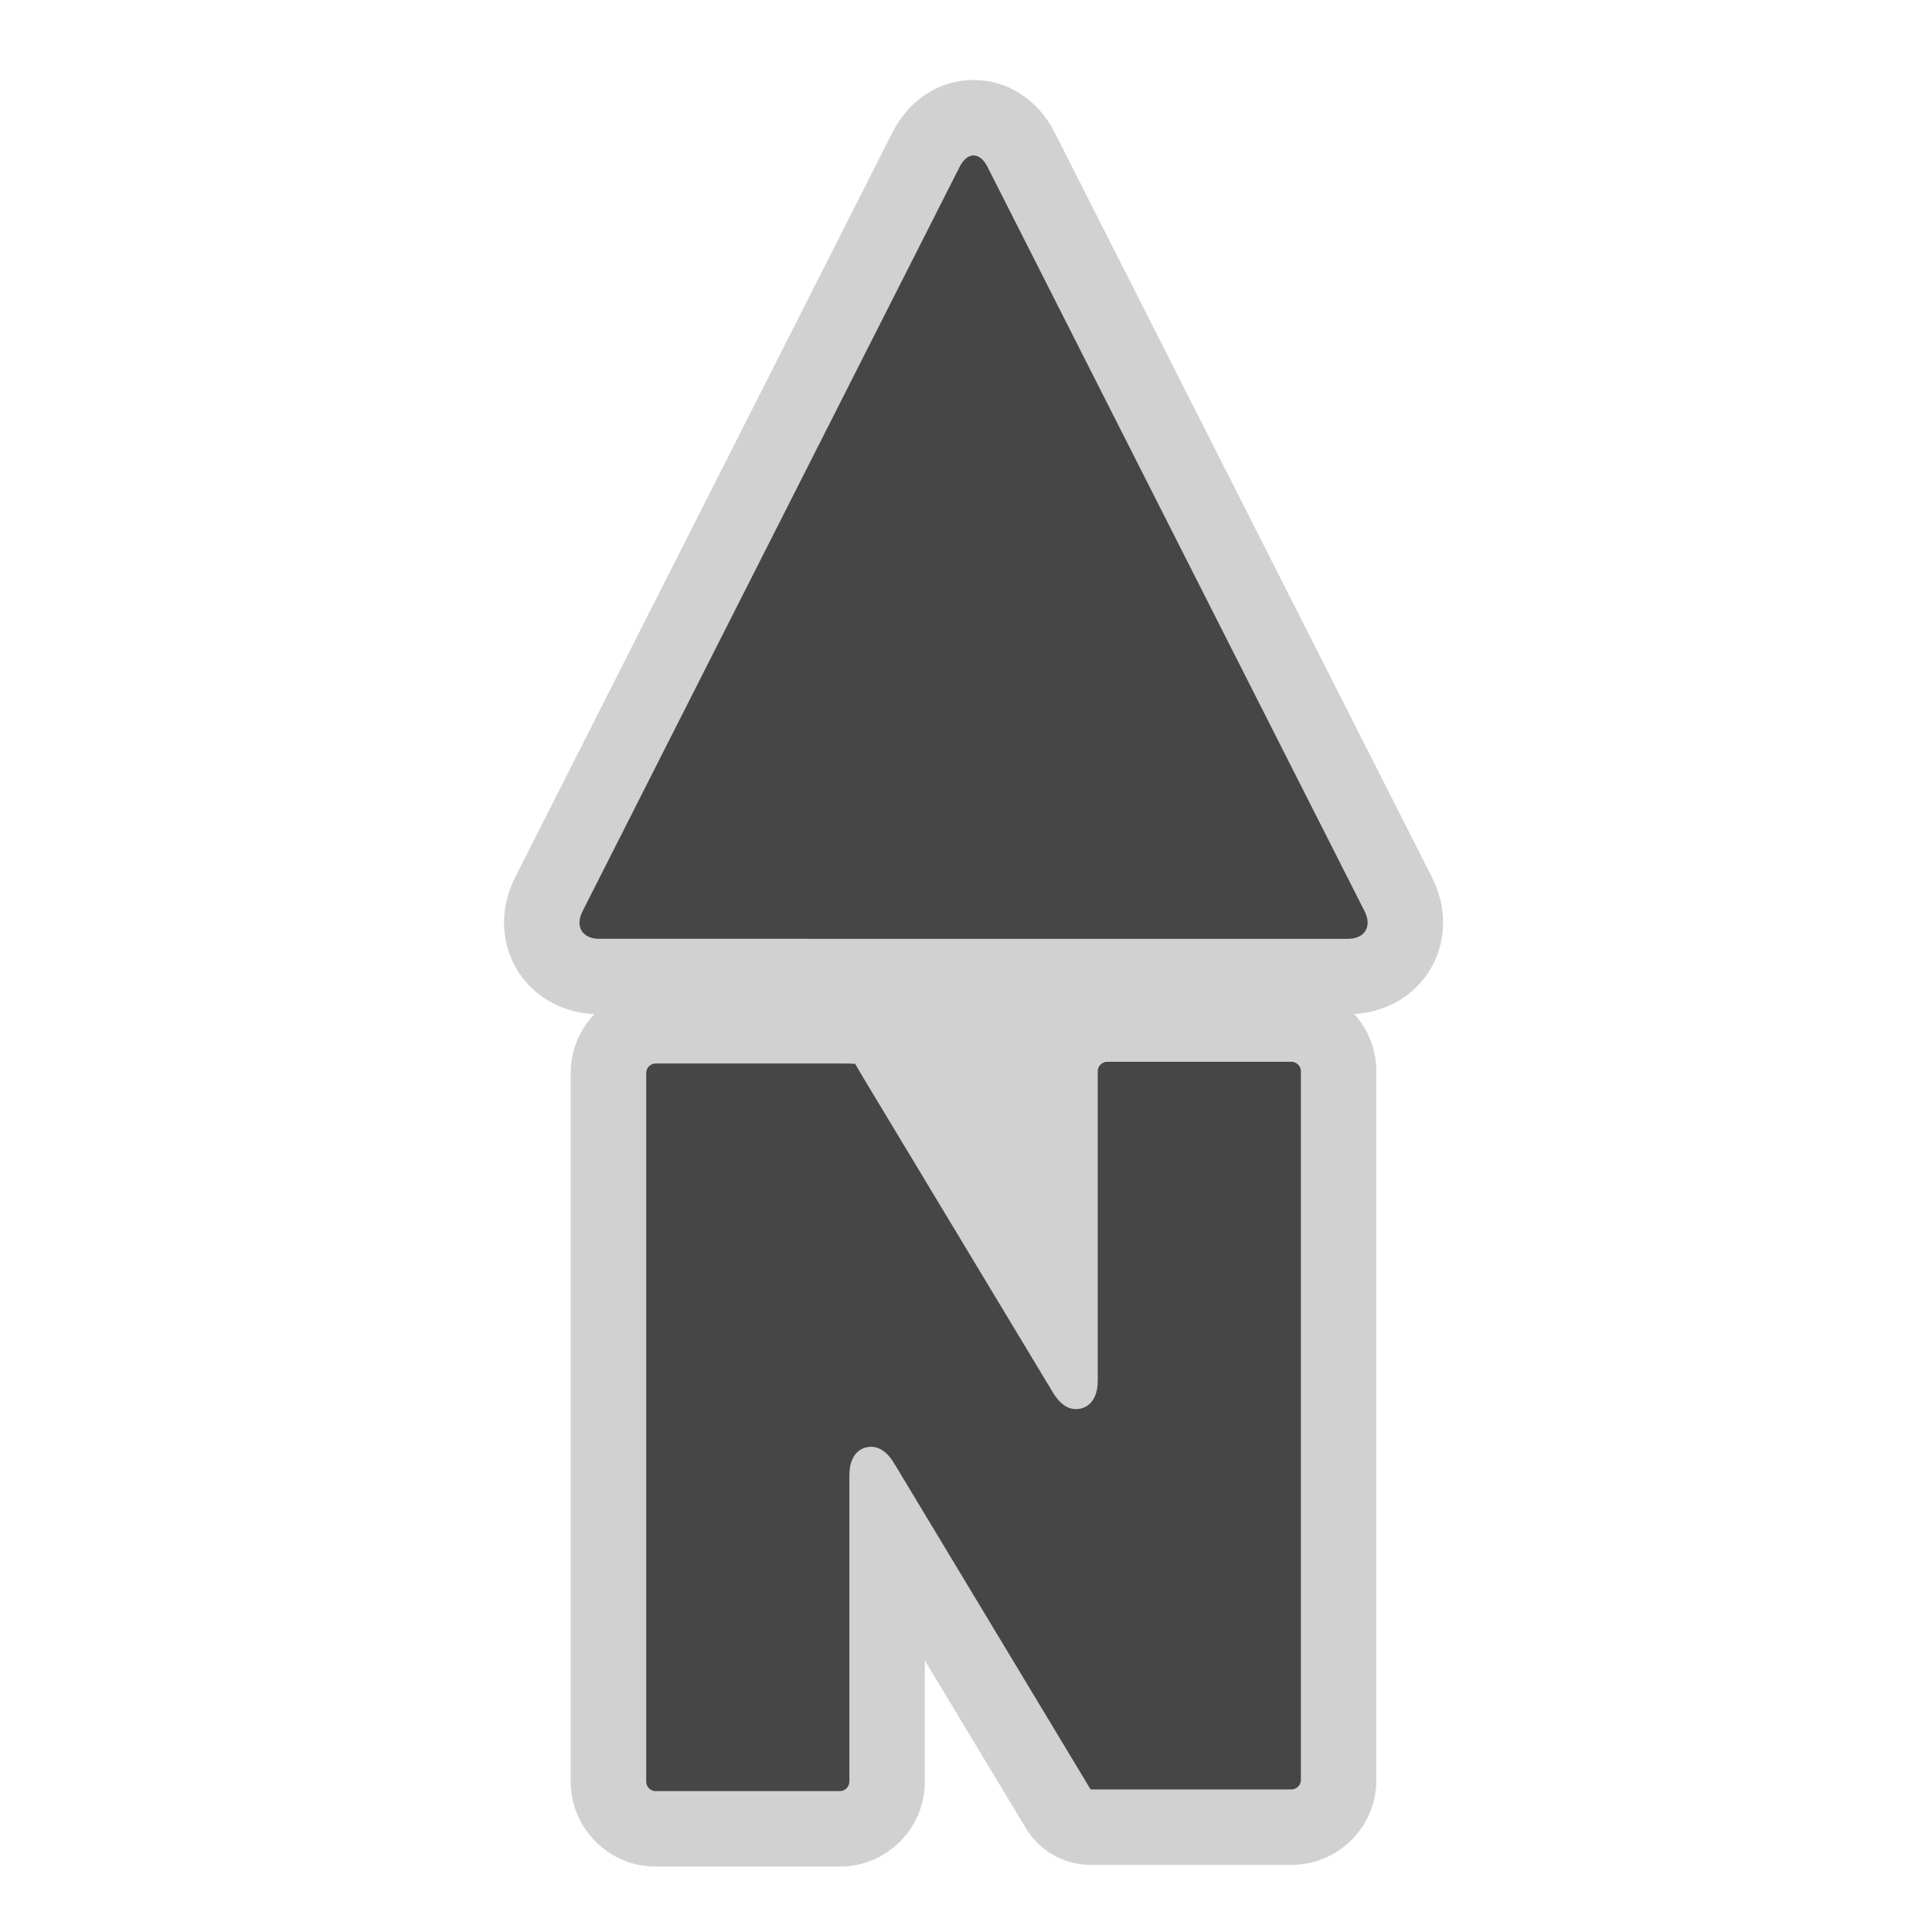
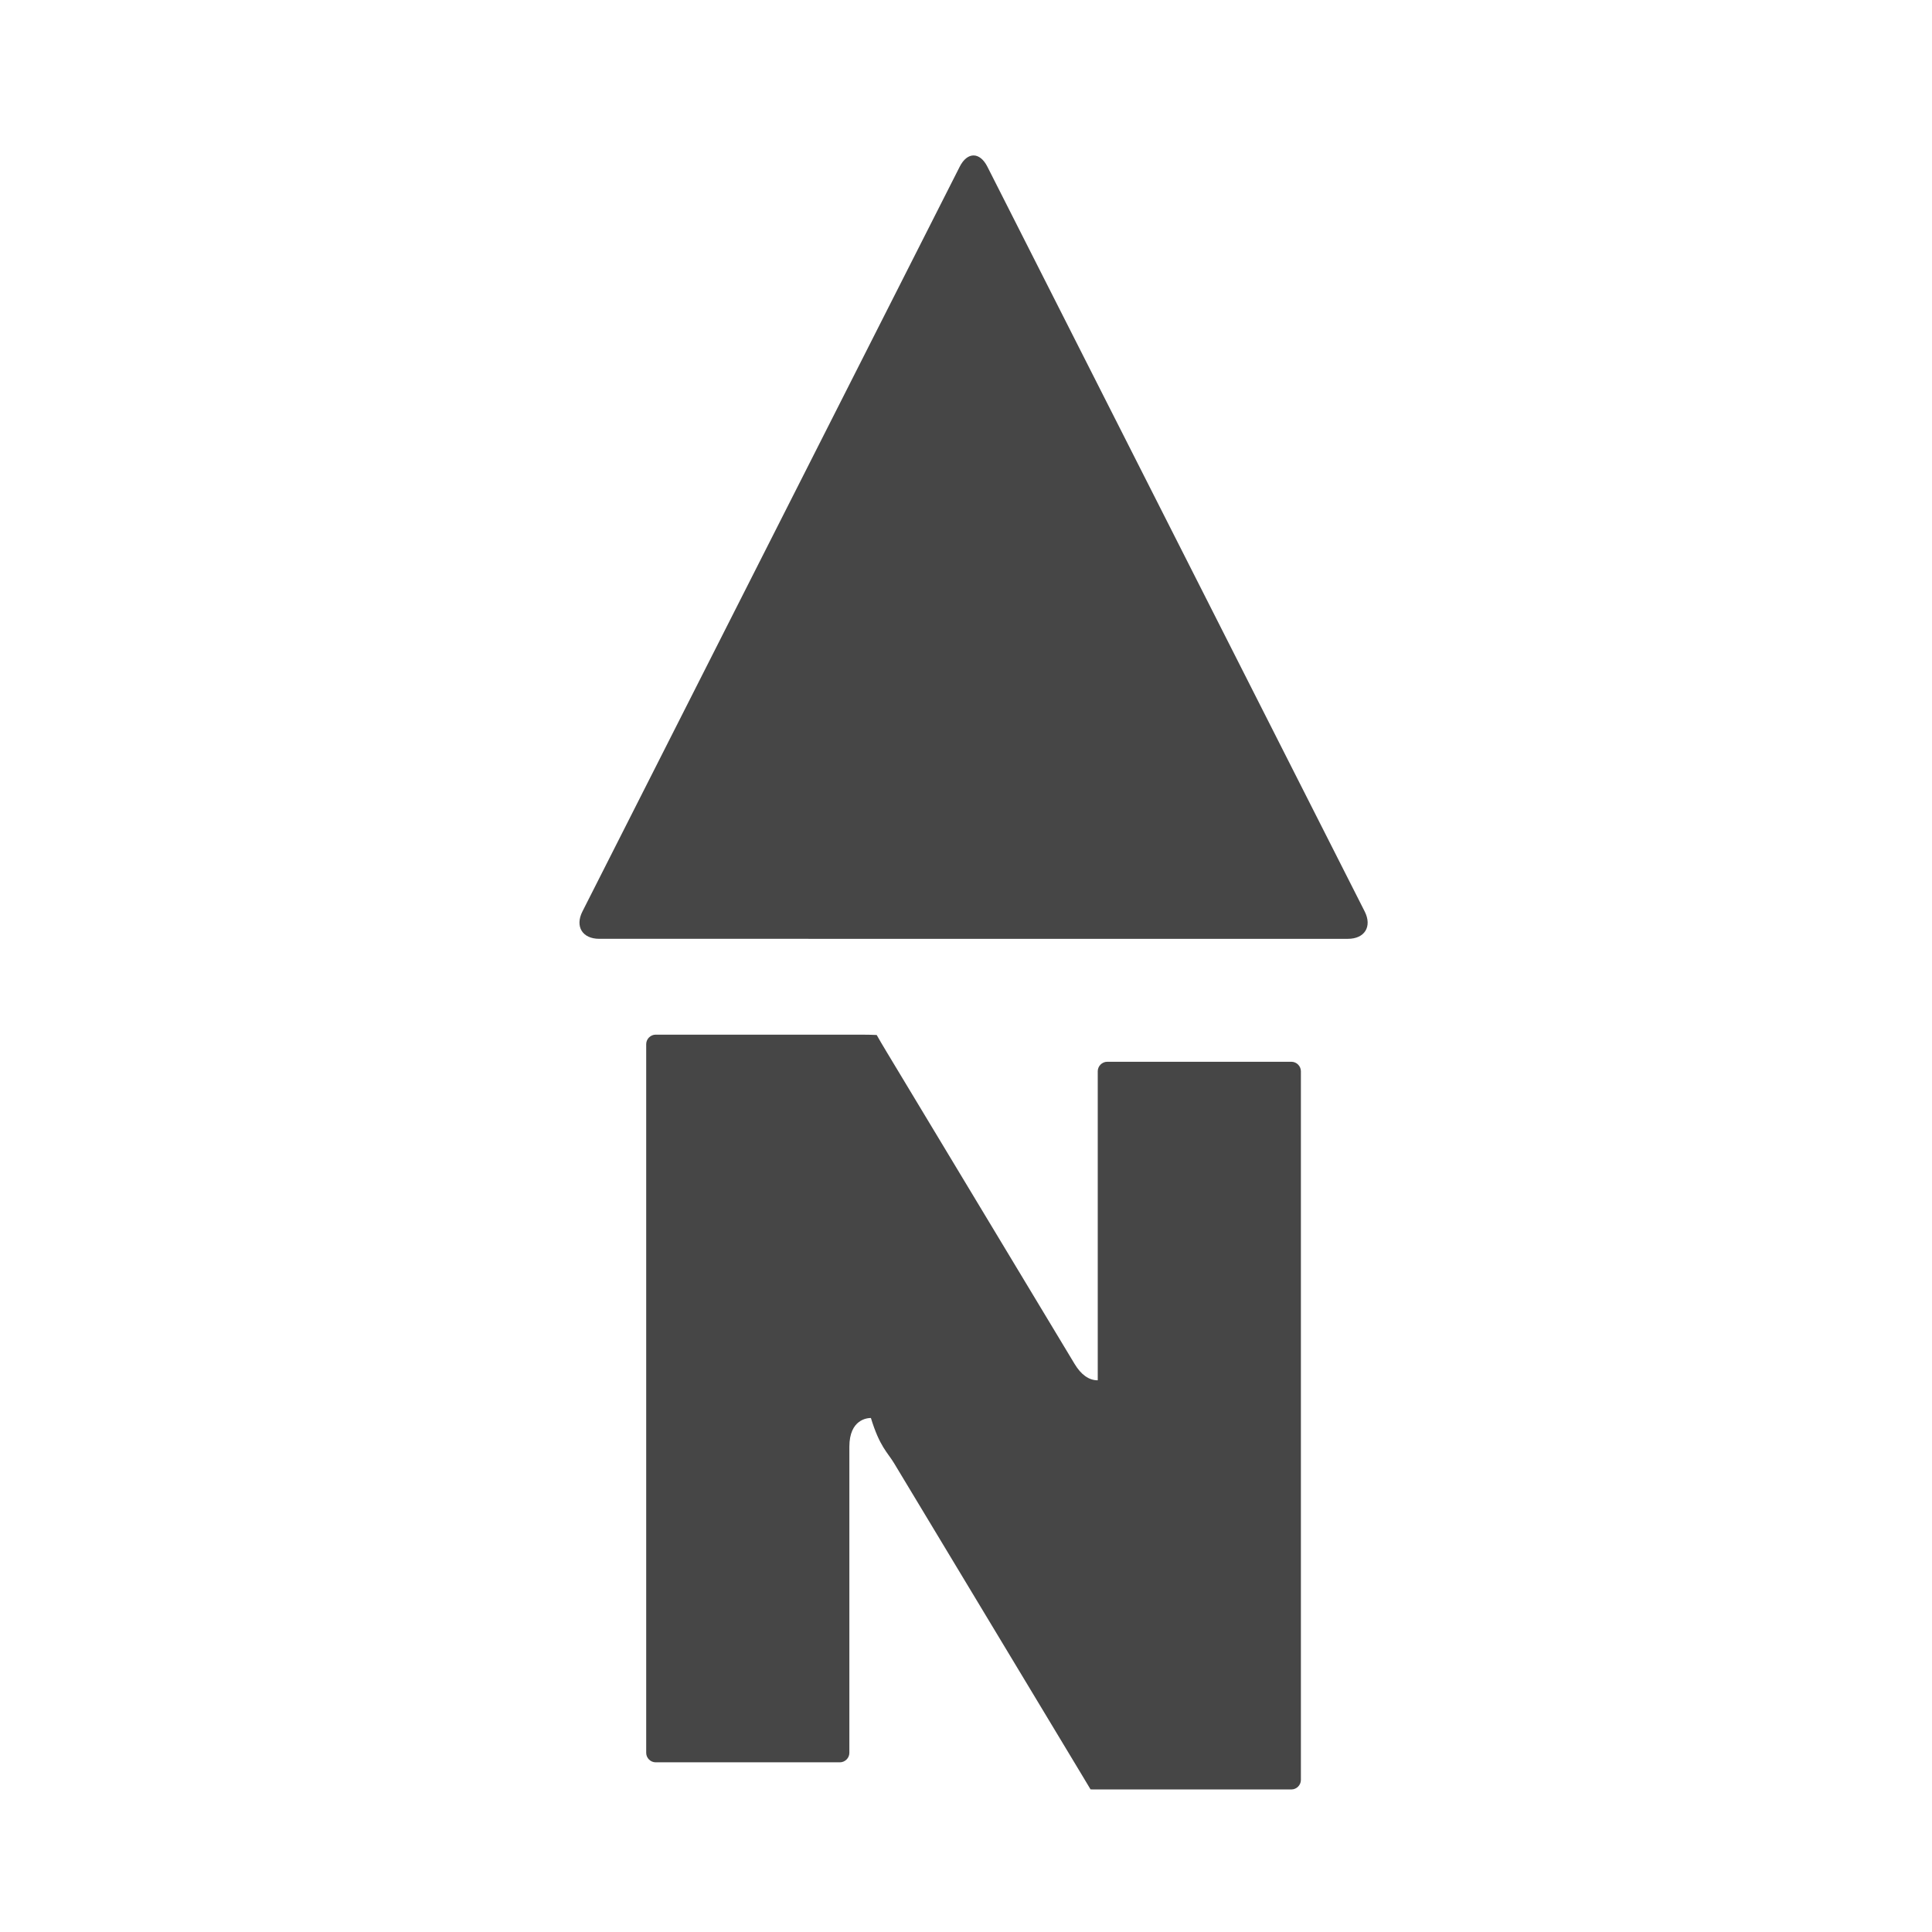
<svg xmlns="http://www.w3.org/2000/svg" version="1.1" id="north_alt_II" width="800px" height="800px" viewBox="0 0 256 256" xml:space="preserve">
  <style type="text/css">

	.st0{fill:#464646;}
	.st1{fill:#D1D1D1;}

</style>
-   <path class="st1" d="M189.749,116.256l-49.992-98.682c-2.213-4.369-6.233-6.977-10.757-6.977c-4.523,0-8.544,2.608-10.757,6.976  l-49.989,98.682c-2.056,4.061-1.944,8.664,0.298,12.313c2.137,3.478,5.919,5.619,10.207,5.814c-1.941,2.022-3.135,4.768-3.135,7.785  v93.913c0,6.204,5.048,11.252,11.254,11.252h24.412c6.206,0,11.254-5.048,11.254-11.252v-16.058l12.246,20.326  c0.469,0.773,0.826,1.368,1.101,1.834c1.797,3.051,5.073,4.922,8.614,4.922l26.617,0.004c6.205,0,11.253-5.049,11.253-11.258  v-93.908c0-2.911-1.111-5.569-2.934-7.569c4.203-0.252,7.899-2.38,10.004-5.801C191.689,124.927,191.807,120.325,189.749,116.256z" />
-   <path class="st0" d="M130.836,22.093c-1.01-1.994-2.662-1.994-3.672,0l-49.988,98.68c-1.01,1.994-0.008,3.625,2.227,3.625  l41.593,0.002c2.235,0,5.892,0,8.127,0H178.6c2.234,0,3.236-1.631,2.229-3.625L130.836,22.093z M118.469,193.881l24.872,41.284  c0.497,0.819,0.875,1.45,1.165,1.942c0.596,0,1.365,0.004,2.203,0.004h24.414c0.68,0,1.253-0.575,1.253-1.258v-93.908  c0-0.682-0.573-1.254-1.253-1.254h-24.414c-0.678,0-1.252,0.572-1.252,1.254v40.953c0,3.634-2.379,3.816-2.855,3.816  c-1.168,0-2.199-0.729-3.068-2.172l-24.872-41.286c-0.608-1.009-1.039-1.741-1.349-2.298c-0.488-0.021-1.166-0.045-2.019-0.045  H86.879c-0.68,0-1.254,0.574-1.254,1.254v93.913c0,0.685,0.574,1.252,1.254,1.252h24.412c0.679,0,1.254-0.567,1.254-1.252v-40.558  c0-3.633,2.377-3.816,2.854-3.816C116.568,191.71,117.6,192.439,118.469,193.881z" />
+   <path class="st0" d="M130.836,22.093c-1.01-1.994-2.662-1.994-3.672,0l-49.988,98.68c-1.01,1.994-0.008,3.625,2.227,3.625  l41.593,0.002c2.235,0,5.892,0,8.127,0H178.6c2.234,0,3.236-1.631,2.229-3.625L130.836,22.093z M118.469,193.881l24.872,41.284  c0.497,0.819,0.875,1.45,1.165,1.942c0.596,0,1.365,0.004,2.203,0.004h24.414c0.68,0,1.253-0.575,1.253-1.258v-93.908  c0-0.682-0.573-1.254-1.253-1.254h-24.414c-0.678,0-1.252,0.572-1.252,1.254v40.953c-1.168,0-2.199-0.729-3.068-2.172l-24.872-41.286c-0.608-1.009-1.039-1.741-1.349-2.298c-0.488-0.021-1.166-0.045-2.019-0.045  H86.879c-0.68,0-1.254,0.574-1.254,1.254v93.913c0,0.685,0.574,1.252,1.254,1.252h24.412c0.679,0,1.254-0.567,1.254-1.252v-40.558  c0-3.633,2.377-3.816,2.854-3.816C116.568,191.71,117.6,192.439,118.469,193.881z" />
</svg>